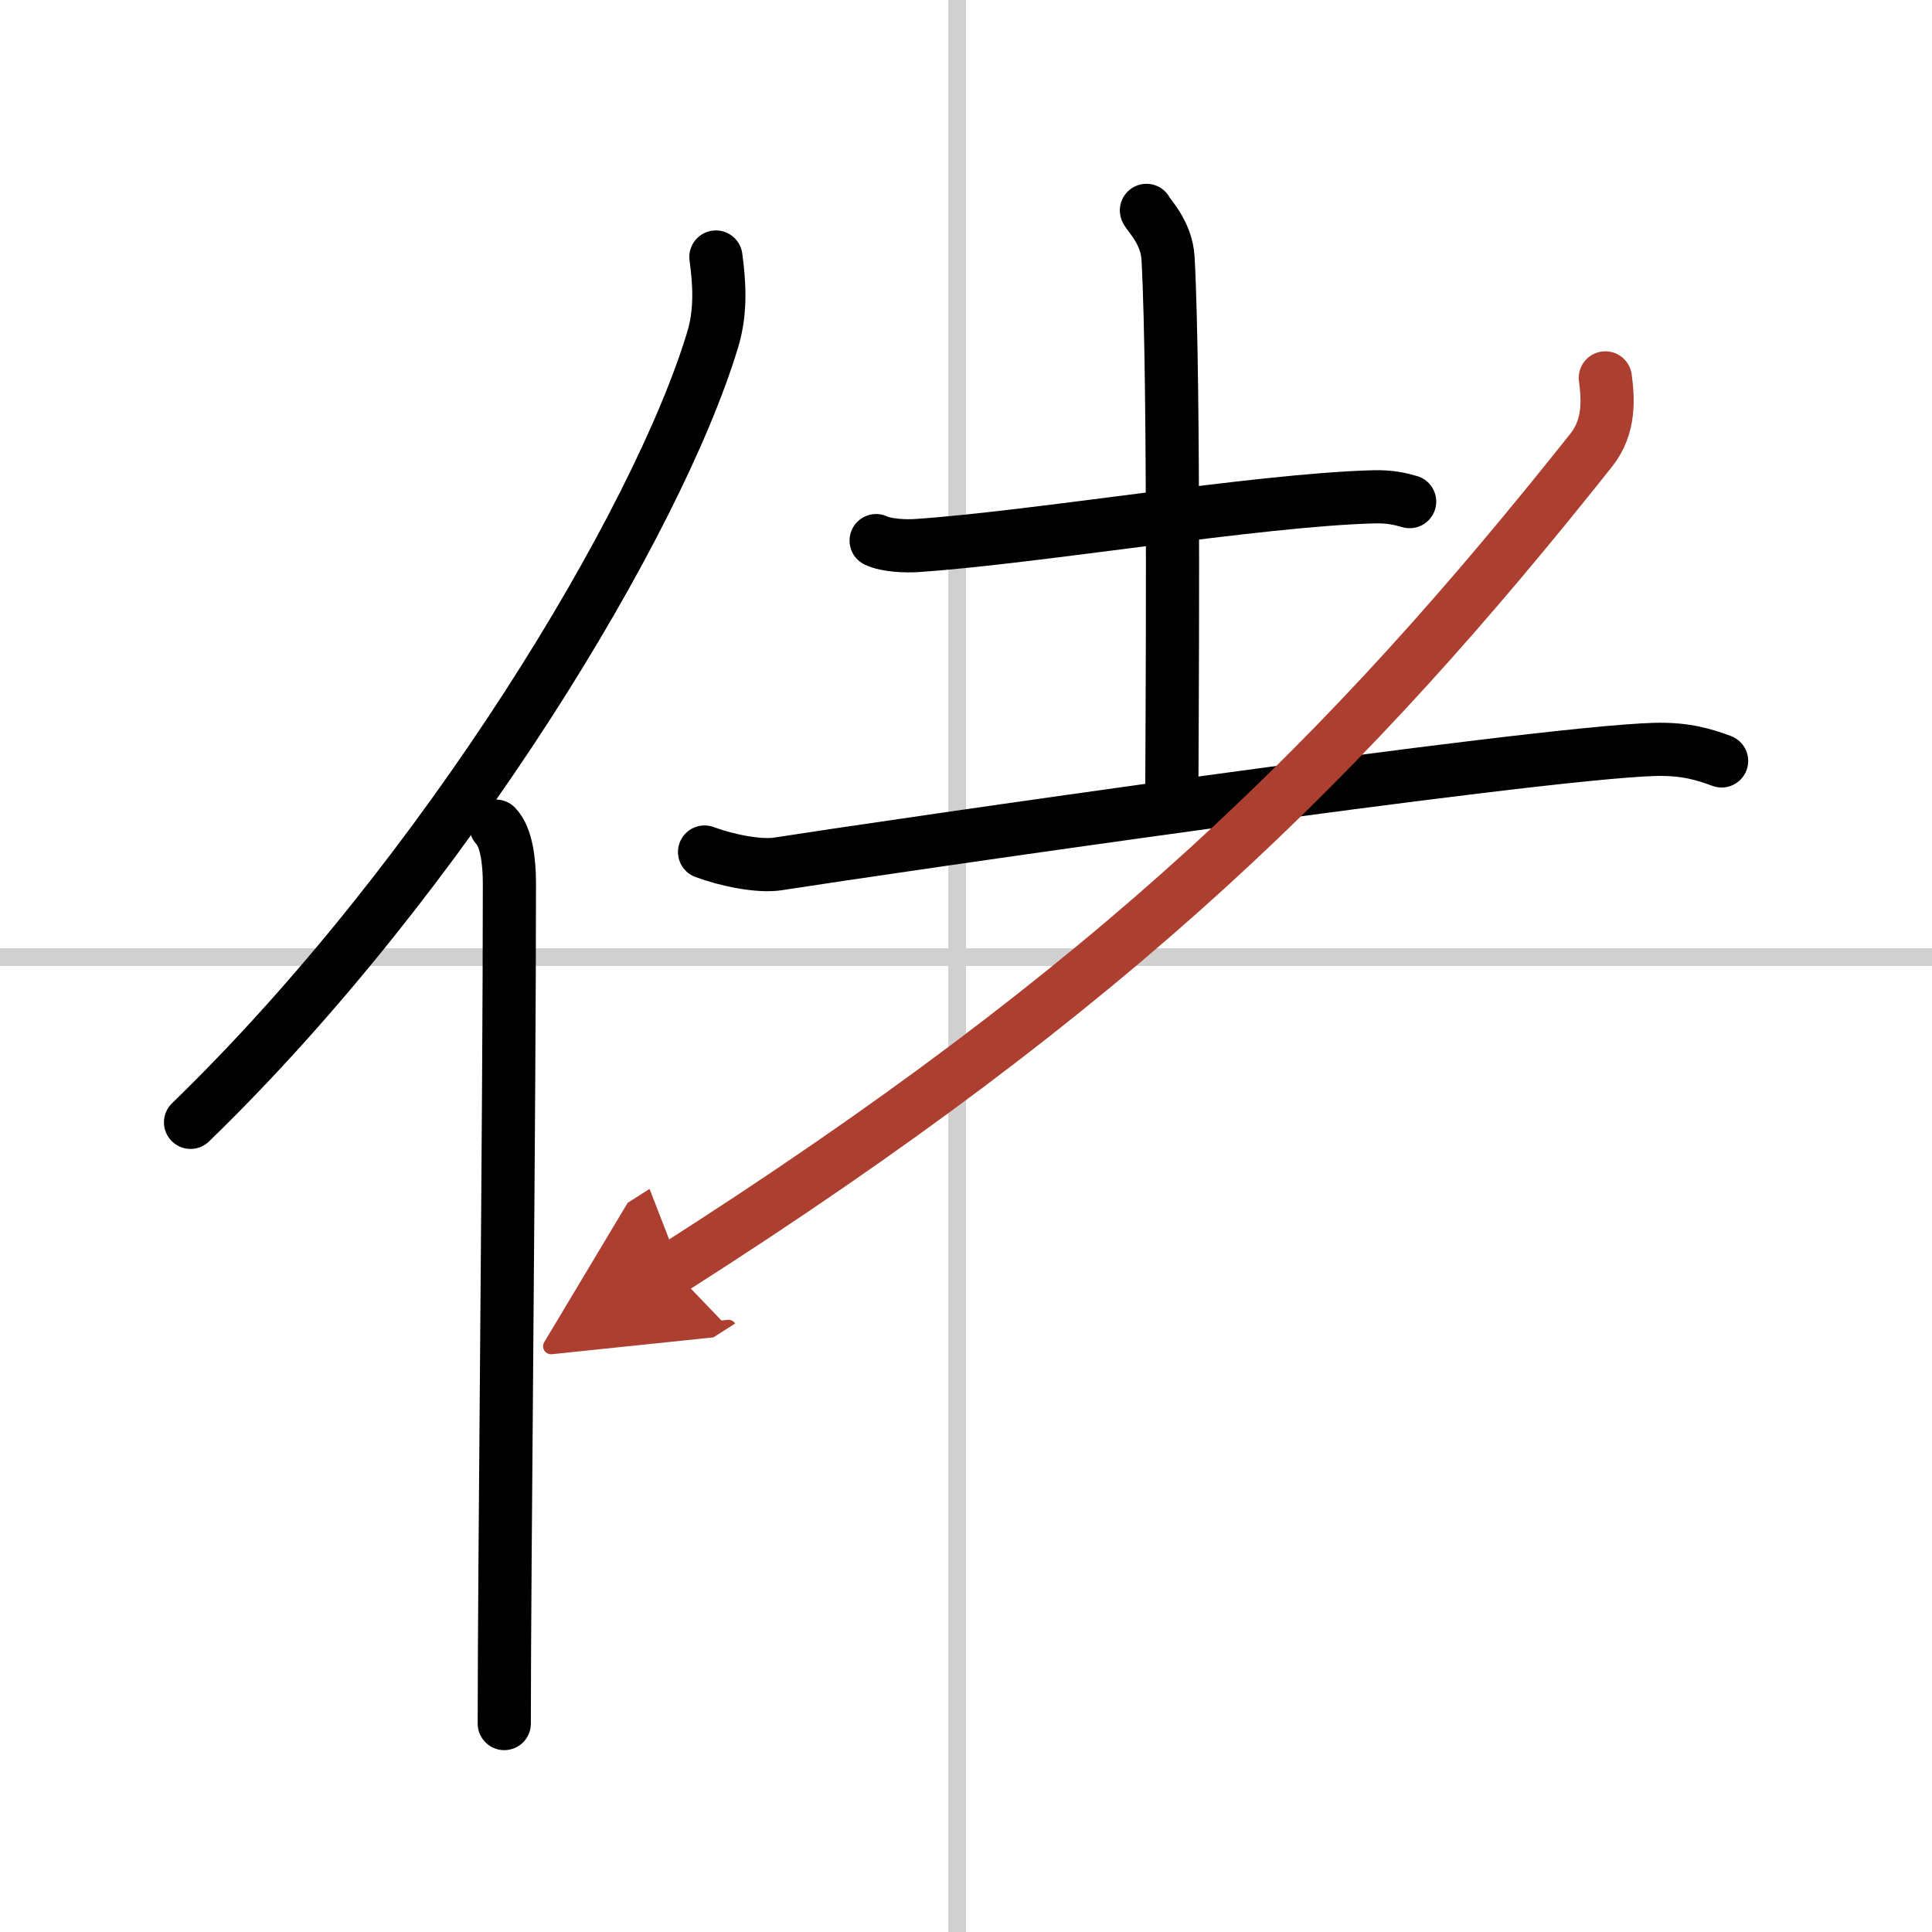
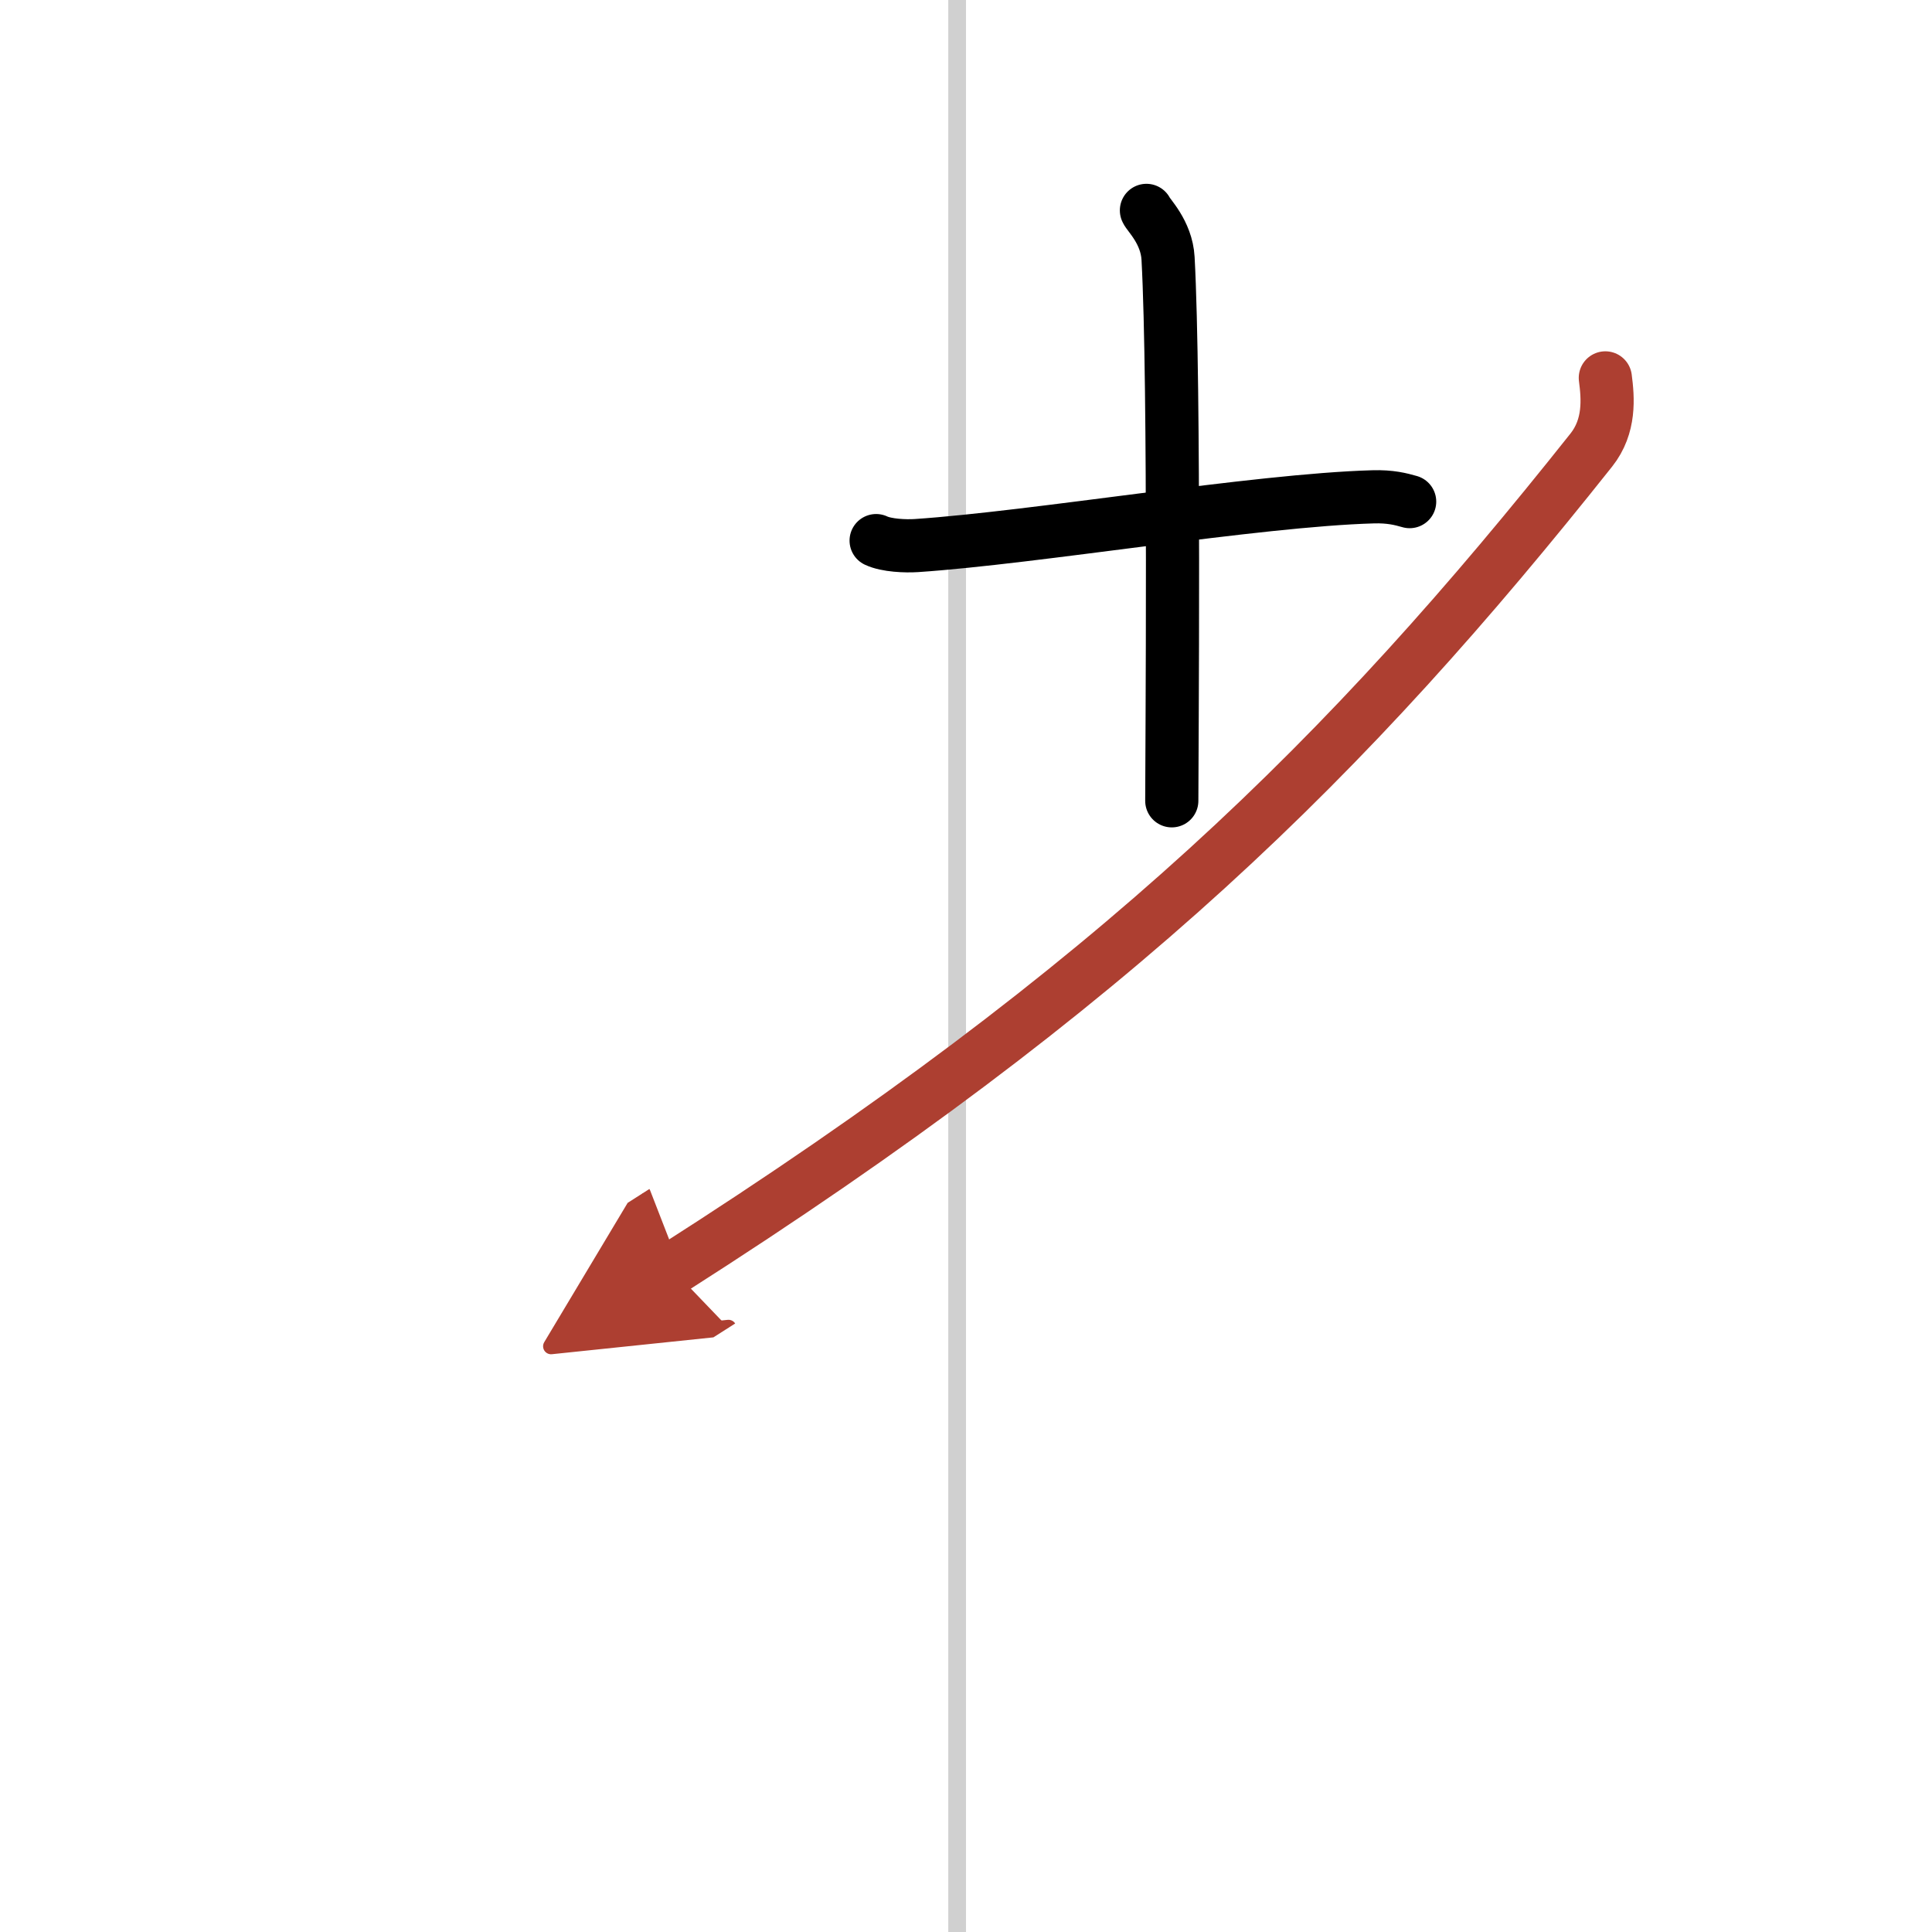
<svg xmlns="http://www.w3.org/2000/svg" width="400" height="400" viewBox="0 0 109 109">
  <defs>
    <marker id="a" markerWidth="4" orient="auto" refX="1" refY="5" viewBox="0 0 10 10">
      <polyline points="0 0 10 5 0 10 1 5" fill="#ad3f31" stroke="#ad3f31" />
    </marker>
  </defs>
  <g fill="none" stroke="#000" stroke-linecap="round" stroke-linejoin="round" stroke-width="3">
-     <rect width="100%" height="100%" fill="#fff" stroke="#fff" />
    <line x1="54" x2="54" y2="109" stroke="#d0d0d0" stroke-width="1" />
-     <line x2="109" y1="54" y2="54" stroke="#d0d0d0" stroke-width="1" />
-     <path d="m40.39 14.5c0.18 1.33 0.32 2.99-0.17 4.62-3.09 10.31-15.06 30.23-29.47 44.2" />
-     <path d="m27.98 46.61c0.59 0.61 0.76 1.97 0.76 3.23 0 13.02-0.29 38.65-0.29 47.4" />
    <path d="m49.43 30.5c0.59 0.28 1.67 0.32 2.27 0.28 6.72-0.45 19.13-2.56 25.76-2.75 0.98-0.03 1.58 0.13 2.07 0.27" />
    <path d="m64.68 11.87c0.08 0.23 1.14 1.22 1.22 2.71 0.39 7.15 0.21 28.17 0.21 30.6" />
-     <path d="m39.75 48.07c1.2 0.45 3.06 0.84 4.14 0.67 6.01-0.94 42.48-6.25 49.46-6.46 1.8-0.05 2.88 0.32 3.78 0.65" />
    <path d="m90.57 21.32c0.15 1.14 0.28 2.72-0.79 4.07-13.76 17.32-26.75 30.2-51.86 46.21" marker-end="url(#a)" stroke="#ad3f31" />
  </g>
</svg>